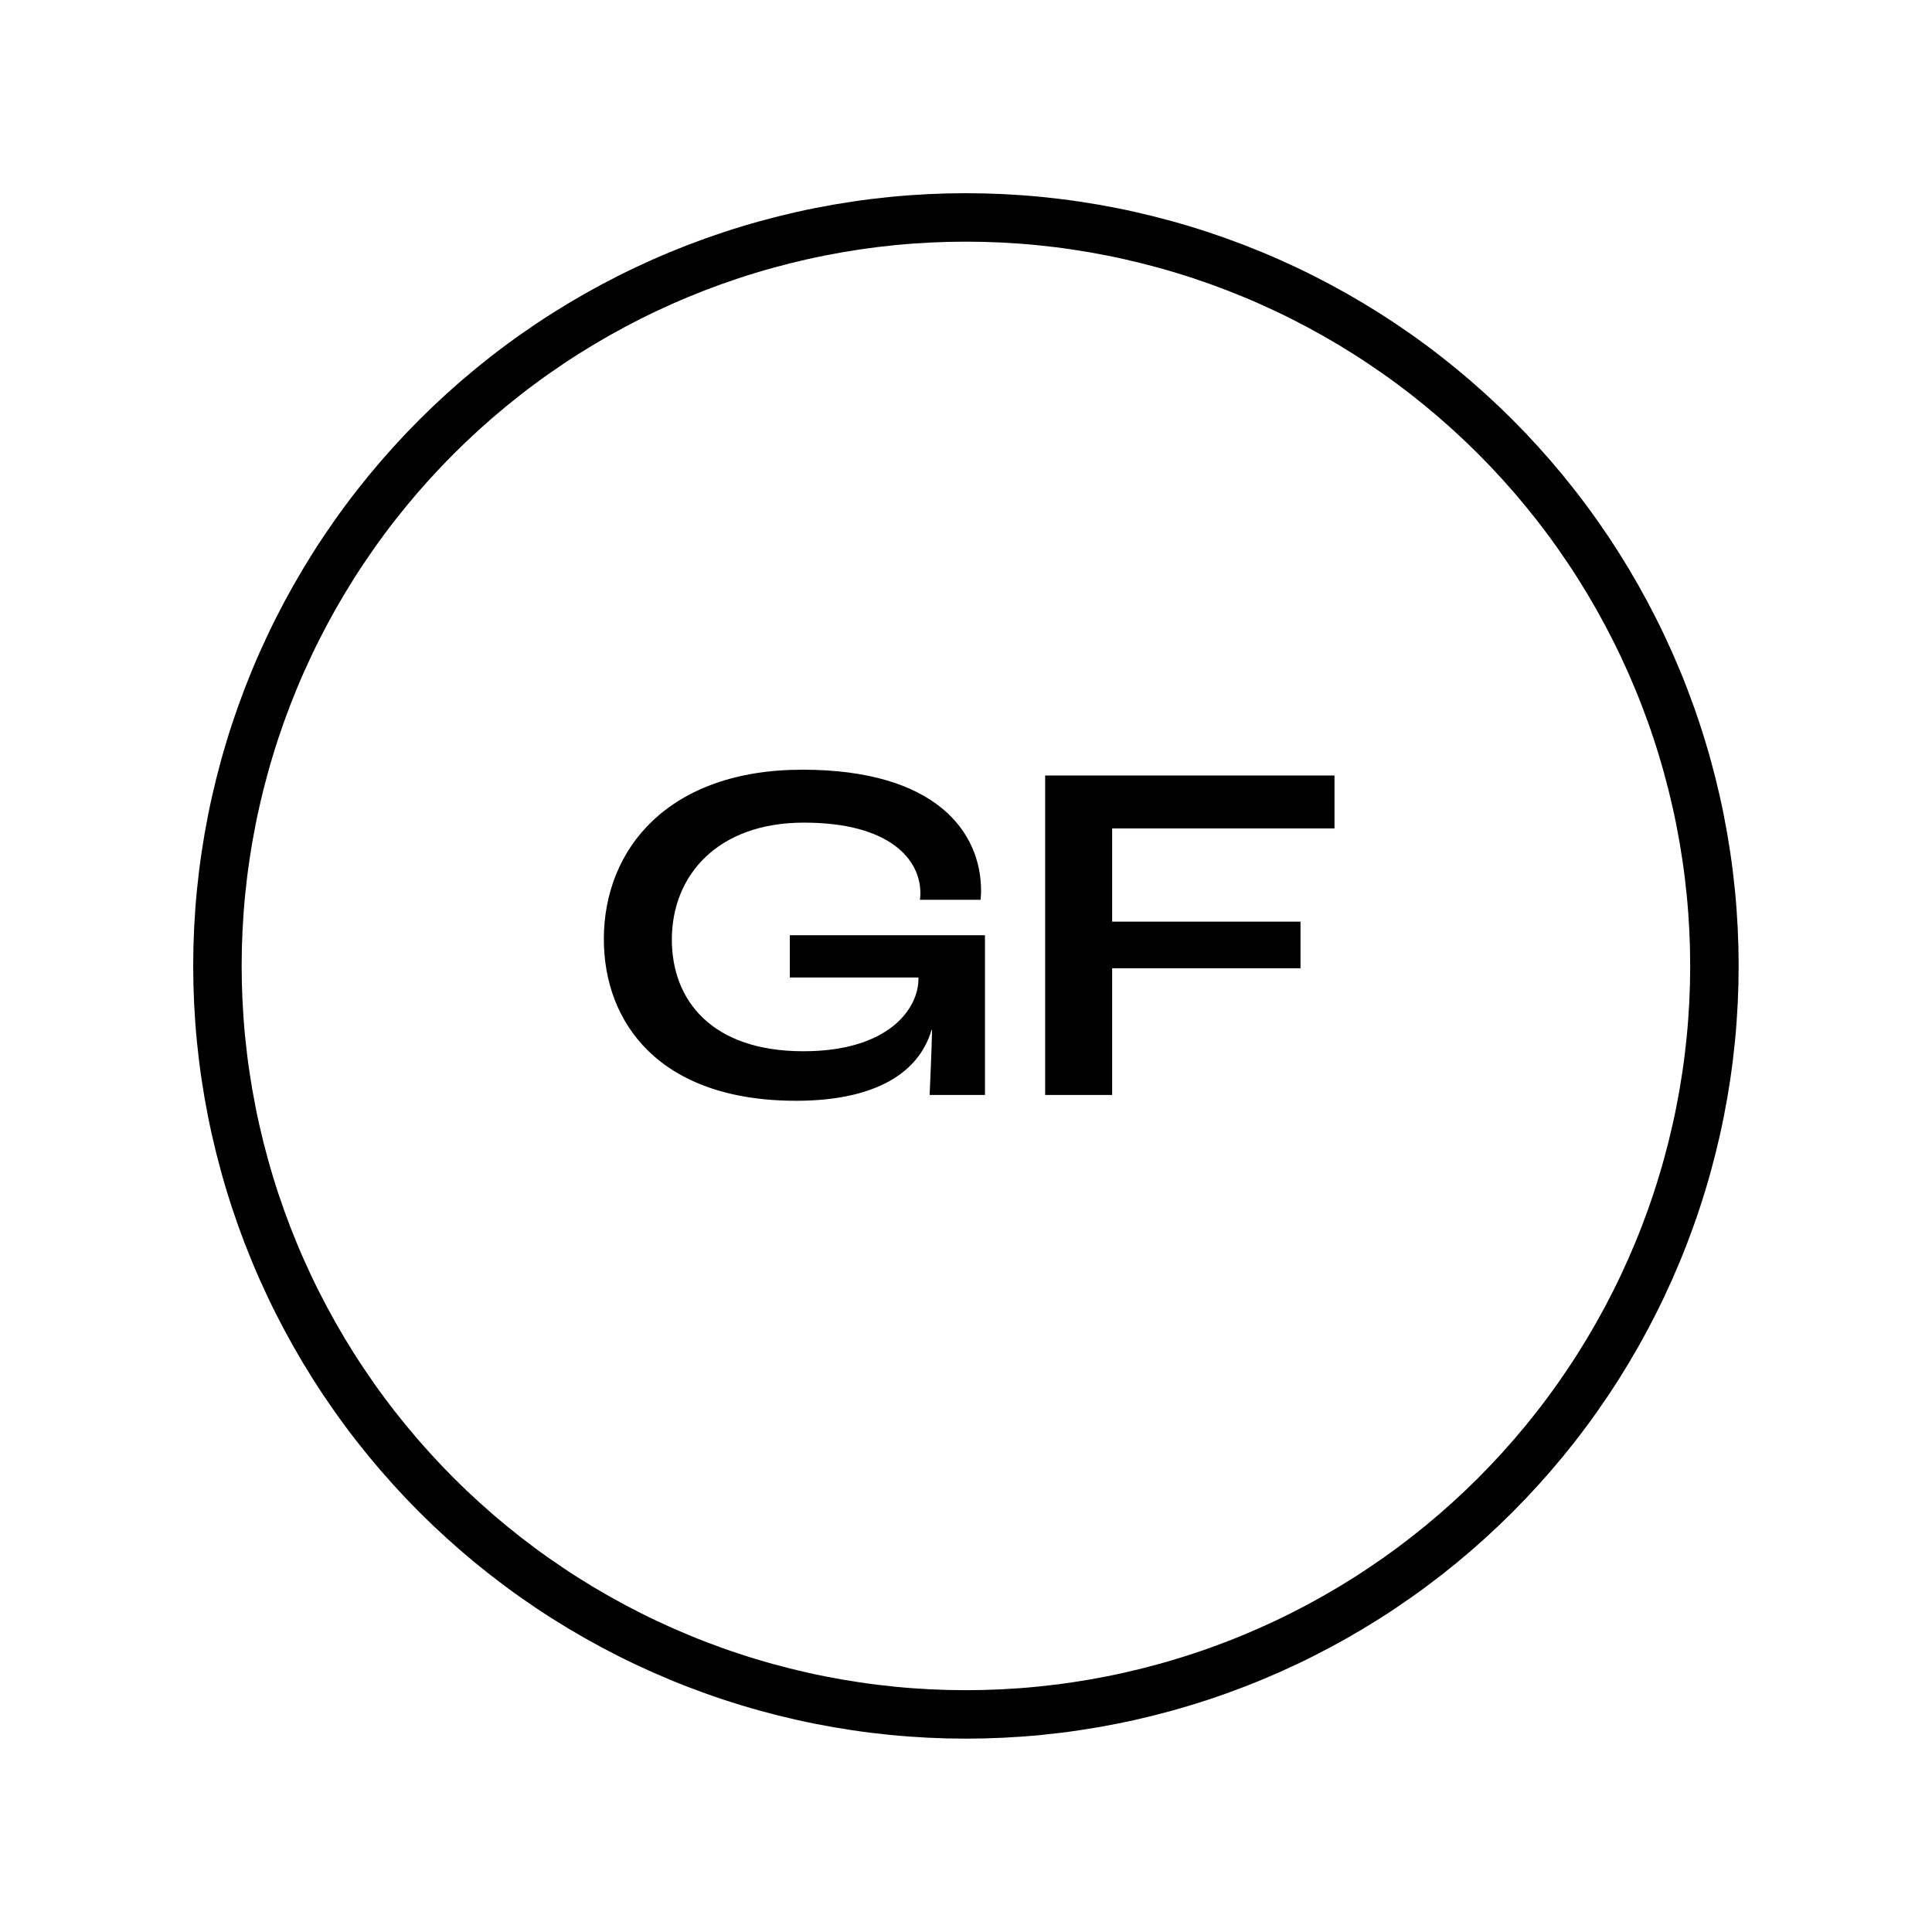
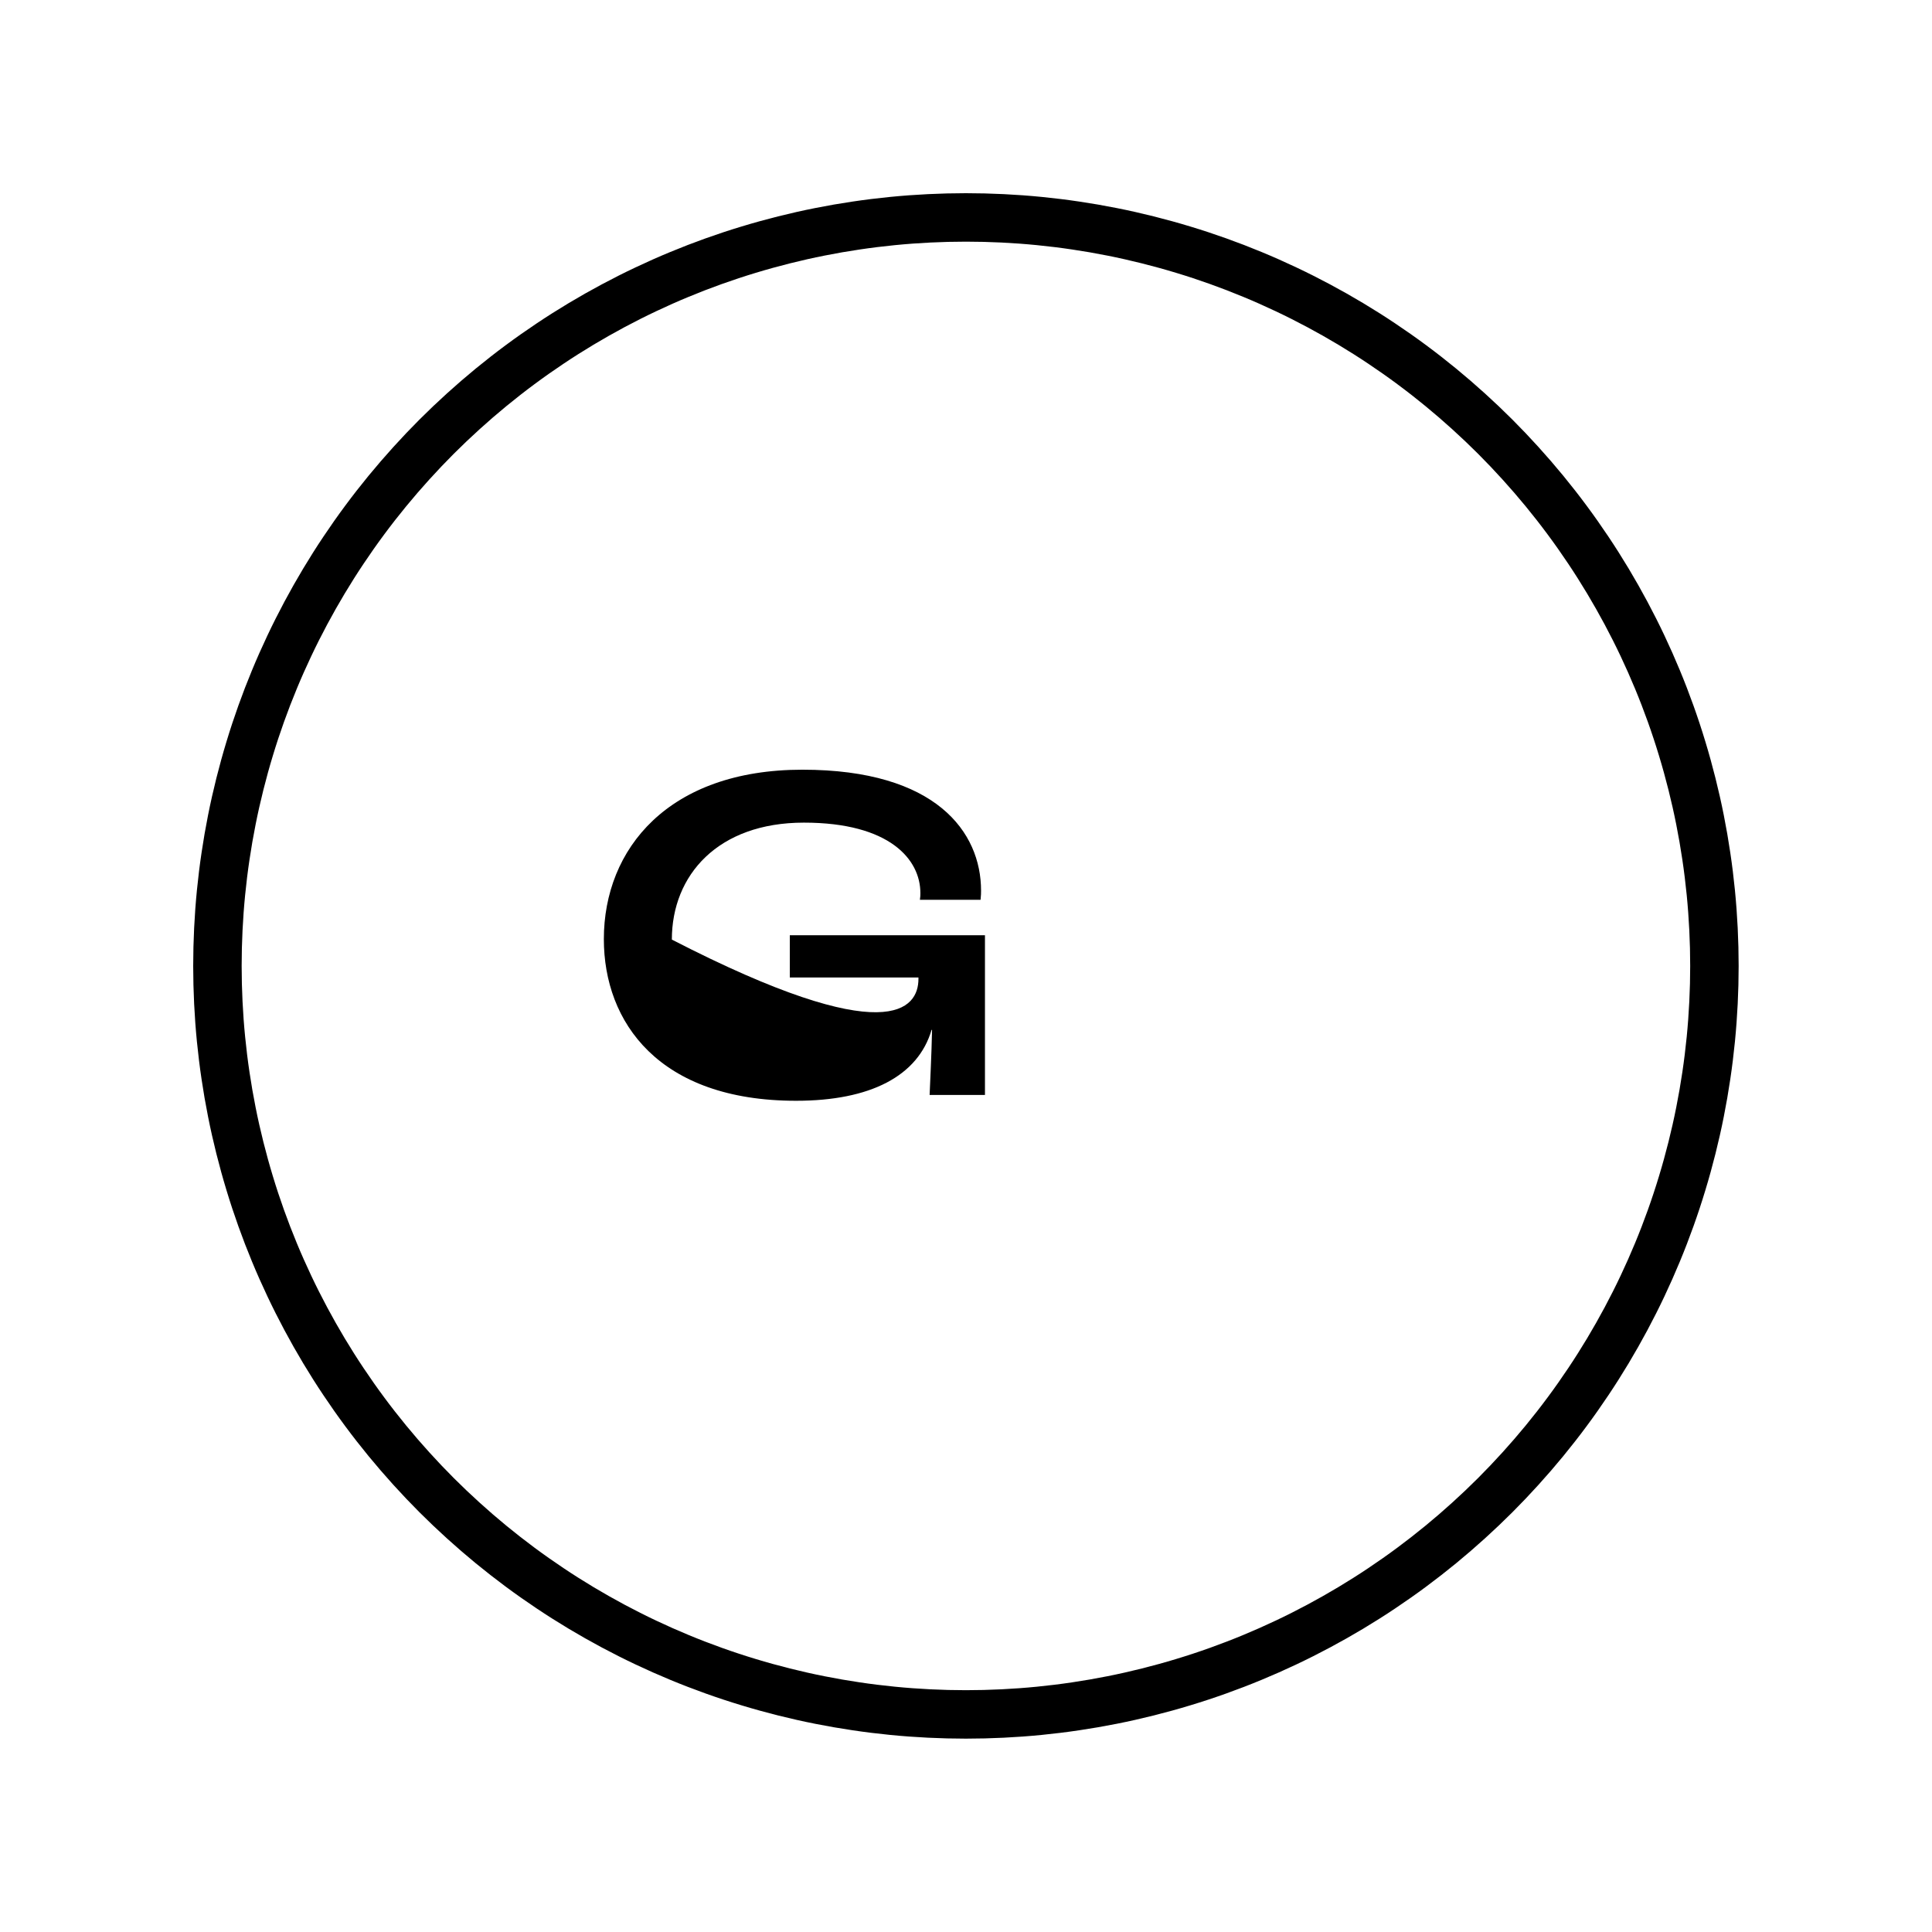
<svg xmlns="http://www.w3.org/2000/svg" width="500" zoomAndPan="magnify" viewBox="0 0 375 375" height="500" preserveAspectRatio="xMidYMid meet" version="1.0">
  <defs>
    <clipPath id="1ce254d024">
      <path d="M 37.5 37.5 L 337.5 37.5 L 337.5 337.5 L 37.5 337.5 Z M 37.5 37.5 " clip-rule="nonzero" />
    </clipPath>
  </defs>
  <g clip-path="url(#1ce254d024)">
    <path stroke-linecap="butt" transform="matrix(0.627, 0, 0, 0.627, 37.5, 37.5)" fill="none" stroke-linejoin="miter" d="M 470.92 239.21 C 470.92 243.004 470.826 246.791 470.639 250.579 C 470.453 254.366 470.178 258.147 469.805 261.923 C 469.431 265.698 468.97 269.46 468.409 273.21 C 467.855 276.96 467.207 280.698 466.466 284.417 C 465.731 288.136 464.896 291.83 463.974 295.512 C 463.052 299.187 462.043 302.844 460.94 306.469 C 459.844 310.101 458.654 313.702 457.377 317.271 C 456.1 320.84 454.736 324.379 453.284 327.88 C 451.833 331.387 450.294 334.85 448.675 338.277 C 447.055 341.709 445.348 345.092 443.56 348.437 C 441.772 351.782 439.903 355.077 437.954 358.335 C 436.004 361.587 433.979 364.789 431.868 367.941 C 429.762 371.093 427.582 374.195 425.32 377.242 C 423.065 380.288 420.729 383.272 418.325 386.206 C 415.92 389.134 413.441 392.005 410.893 394.815 C 408.351 397.624 405.735 400.372 403.056 403.056 C 400.372 405.735 397.624 408.351 394.815 410.893 C 392.005 413.441 389.134 415.92 386.206 418.325 C 383.272 420.729 380.288 423.059 377.242 425.32 C 374.195 427.582 371.093 429.762 367.941 431.868 C 364.789 433.979 361.587 436.004 358.335 437.954 C 355.077 439.903 351.782 441.772 348.437 443.56 C 345.092 445.348 341.709 447.055 338.277 448.675 C 334.85 450.294 331.387 451.833 327.88 453.284 C 324.379 454.736 320.84 456.1 317.271 457.377 C 313.702 458.654 310.101 459.844 306.469 460.94 C 302.844 462.043 299.187 463.052 295.512 463.974 C 291.83 464.896 288.136 465.731 284.417 466.466 C 280.698 467.207 276.96 467.855 273.21 468.409 C 269.46 468.97 265.698 469.431 261.923 469.805 C 258.147 470.179 254.366 470.453 250.579 470.639 C 246.791 470.826 243.004 470.92 239.21 470.92 C 235.416 470.92 231.629 470.826 227.841 470.639 C 224.054 470.453 220.273 470.179 216.498 469.805 C 212.722 469.431 208.96 468.97 205.21 468.409 C 201.46 467.855 197.722 467.207 194.003 466.466 C 190.284 465.731 186.59 464.896 182.908 463.974 C 179.233 463.052 175.576 462.043 171.951 460.94 C 168.319 459.844 164.719 458.654 161.149 457.377 C 157.58 456.1 154.041 454.736 150.54 453.284 C 147.033 451.833 143.57 450.294 140.143 448.675 C 136.711 447.055 133.328 445.348 129.983 443.56 C 126.638 441.772 123.343 439.903 120.085 437.954 C 116.833 436.004 113.631 433.979 110.479 431.868 C 107.327 429.762 104.225 427.582 101.178 425.32 C 98.132 423.059 95.148 420.729 92.214 418.325 C 89.286 415.92 86.415 413.441 83.605 410.893 C 80.796 408.351 78.048 405.735 75.364 403.056 C 72.685 400.372 70.069 397.624 67.527 394.815 C 64.979 392.005 62.5 389.134 60.095 386.206 C 57.691 383.272 55.355 380.288 53.1 377.242 C 50.838 374.195 48.658 371.093 46.553 367.941 C 44.441 364.789 42.416 361.587 40.466 358.335 C 38.517 355.077 36.648 351.782 34.86 348.437 C 33.072 345.092 31.365 341.709 29.746 338.277 C 28.126 334.85 26.587 331.387 25.136 327.88 C 23.684 324.379 22.32 320.84 21.043 317.271 C 19.766 313.702 18.576 310.101 17.48 306.469 C 16.377 302.844 15.368 299.187 14.446 295.512 C 13.524 291.83 12.689 288.136 11.954 284.417 C 11.213 280.698 10.565 276.96 10.011 273.21 C 9.45 269.46 8.989 265.698 8.615 261.923 C 8.242 258.147 7.967 254.366 7.781 250.579 C 7.594 246.791 7.5 243.004 7.5 239.21 C 7.5 235.416 7.594 231.629 7.781 227.841 C 7.967 224.054 8.242 220.273 8.615 216.498 C 8.989 212.722 9.45 208.96 10.011 205.21 C 10.565 201.46 11.213 197.722 11.954 194.003 C 12.689 190.284 13.524 186.59 14.446 182.908 C 15.368 179.233 16.377 175.576 17.48 171.951 C 18.576 168.319 19.766 164.719 21.043 161.149 C 22.32 157.58 23.684 154.041 25.136 150.54 C 26.587 147.033 28.126 143.57 29.746 140.143 C 31.365 136.711 33.072 133.328 34.86 129.983 C 36.648 126.638 38.517 123.343 40.466 120.085 C 42.416 116.833 44.441 113.631 46.553 110.479 C 48.658 107.327 50.838 104.225 53.1 101.178 C 55.355 98.132 57.691 95.148 60.095 92.214 C 62.5 89.286 64.979 86.415 67.527 83.605 C 70.069 80.796 72.685 78.049 75.364 75.364 C 78.048 72.685 80.796 70.069 83.605 67.527 C 86.415 64.979 89.286 62.5 92.214 60.095 C 95.148 57.691 98.132 55.355 101.178 53.1 C 104.225 50.838 107.327 48.658 110.479 46.553 C 113.631 44.441 116.833 42.416 120.085 40.466 C 123.343 38.517 126.638 36.648 129.983 34.86 C 133.328 33.072 136.711 31.365 140.143 29.746 C 143.57 28.126 147.033 26.587 150.54 25.136 C 154.041 23.684 157.58 22.32 161.149 21.043 C 164.719 19.766 168.319 18.576 171.951 17.48 C 175.576 16.377 179.233 15.368 182.908 14.446 C 186.59 13.524 190.284 12.689 194.003 11.954 C 197.722 11.213 201.46 10.565 205.21 10.011 C 208.96 9.45 212.722 8.989 216.498 8.615 C 220.273 8.242 224.054 7.967 227.841 7.781 C 231.629 7.594 235.416 7.5 239.21 7.5 C 243.004 7.5 246.791 7.594 250.579 7.781 C 254.366 7.967 258.147 8.242 261.923 8.615 C 265.698 8.989 269.46 9.45 273.21 10.011 C 276.96 10.565 280.698 11.213 284.417 11.954 C 288.136 12.689 291.83 13.524 295.512 14.446 C 299.187 15.368 302.844 16.377 306.469 17.48 C 310.101 18.576 313.702 19.766 317.271 21.043 C 320.84 22.32 324.379 23.684 327.88 25.136 C 331.387 26.587 334.85 28.126 338.277 29.746 C 341.709 31.365 345.092 33.072 348.437 34.86 C 351.782 36.648 355.077 38.517 358.335 40.466 C 361.587 42.416 364.789 44.441 367.941 46.553 C 371.093 48.658 374.195 50.838 377.242 53.1 C 380.288 55.355 383.272 57.691 386.206 60.095 C 389.134 62.5 392.005 64.979 394.815 67.527 C 397.624 70.069 400.372 72.685 403.056 75.364 C 405.735 78.049 408.351 80.796 410.893 83.605 C 413.441 86.415 415.92 89.286 418.325 92.214 C 420.729 95.148 423.065 98.132 425.32 101.178 C 427.582 104.225 429.762 107.327 431.868 110.479 C 433.979 113.631 436.004 116.833 437.954 120.085 C 439.903 123.343 441.772 126.638 443.56 129.983 C 445.348 133.328 447.055 136.711 448.675 140.143 C 450.294 143.57 451.833 147.033 453.284 150.54 C 454.736 154.041 456.1 157.58 457.377 161.149 C 458.654 164.719 459.844 168.319 460.94 171.951 C 462.043 175.576 463.052 179.233 463.974 182.908 C 464.896 186.59 465.731 190.284 466.466 194.003 C 467.207 197.722 467.855 201.46 468.409 205.21 C 468.97 208.96 469.431 212.722 469.805 216.498 C 470.178 220.273 470.453 224.054 470.639 227.841 C 470.826 231.629 470.92 235.416 470.92 239.21 Z M 470.92 239.21 " stroke="#000000" stroke-width="15" stroke-opacity="1" stroke-miterlimit="10" />
  </g>
-   <path fill="#000000" d="M 117.207 182.281 C 117.207 164.758 129.742 149.398 155.746 149.398 C 181.75 149.398 190.422 161.551 190.422 172.863 C 190.422 173.242 190.422 173.805 190.328 174.652 L 178.551 174.652 C 178.645 174.086 178.645 173.711 178.645 173.336 C 178.645 166.832 172.707 159.672 156.035 159.672 C 139.359 159.672 130.406 169.848 130.406 182.375 C 130.406 194.152 138.133 204.047 155.941 204.047 C 172.527 204.047 178.27 195.758 178.27 190.008 L 178.27 189.727 L 153.301 189.727 L 153.301 181.531 L 191.18 181.531 L 191.18 212.531 L 180.438 212.531 C 180.535 210.082 180.816 204.617 180.91 199.902 L 180.816 199.902 C 178.176 208.859 168.945 213.66 154.523 213.66 C 127.855 213.66 117.207 198.398 117.207 182.281 Z M 117.207 182.281 " fill-opacity="1" fill-rule="nonzero" />
-   <path fill="#000000" d="M 202.863 150.527 L 259.023 150.527 L 259.023 160.801 L 215.867 160.801 L 215.867 178.891 L 252.426 178.891 L 252.426 187.938 L 215.867 187.938 L 215.867 212.531 L 202.863 212.531 Z M 202.863 150.527 " fill-opacity="1" fill-rule="nonzero" />
+   <path fill="#000000" d="M 117.207 182.281 C 117.207 164.758 129.742 149.398 155.746 149.398 C 181.75 149.398 190.422 161.551 190.422 172.863 C 190.422 173.242 190.422 173.805 190.328 174.652 L 178.551 174.652 C 178.645 174.086 178.645 173.711 178.645 173.336 C 178.645 166.832 172.707 159.672 156.035 159.672 C 139.359 159.672 130.406 169.848 130.406 182.375 C 172.527 204.047 178.27 195.758 178.27 190.008 L 178.27 189.727 L 153.301 189.727 L 153.301 181.531 L 191.18 181.531 L 191.18 212.531 L 180.438 212.531 C 180.535 210.082 180.816 204.617 180.91 199.902 L 180.816 199.902 C 178.176 208.859 168.945 213.66 154.523 213.66 C 127.855 213.66 117.207 198.398 117.207 182.281 Z M 117.207 182.281 " fill-opacity="1" fill-rule="nonzero" />
</svg>